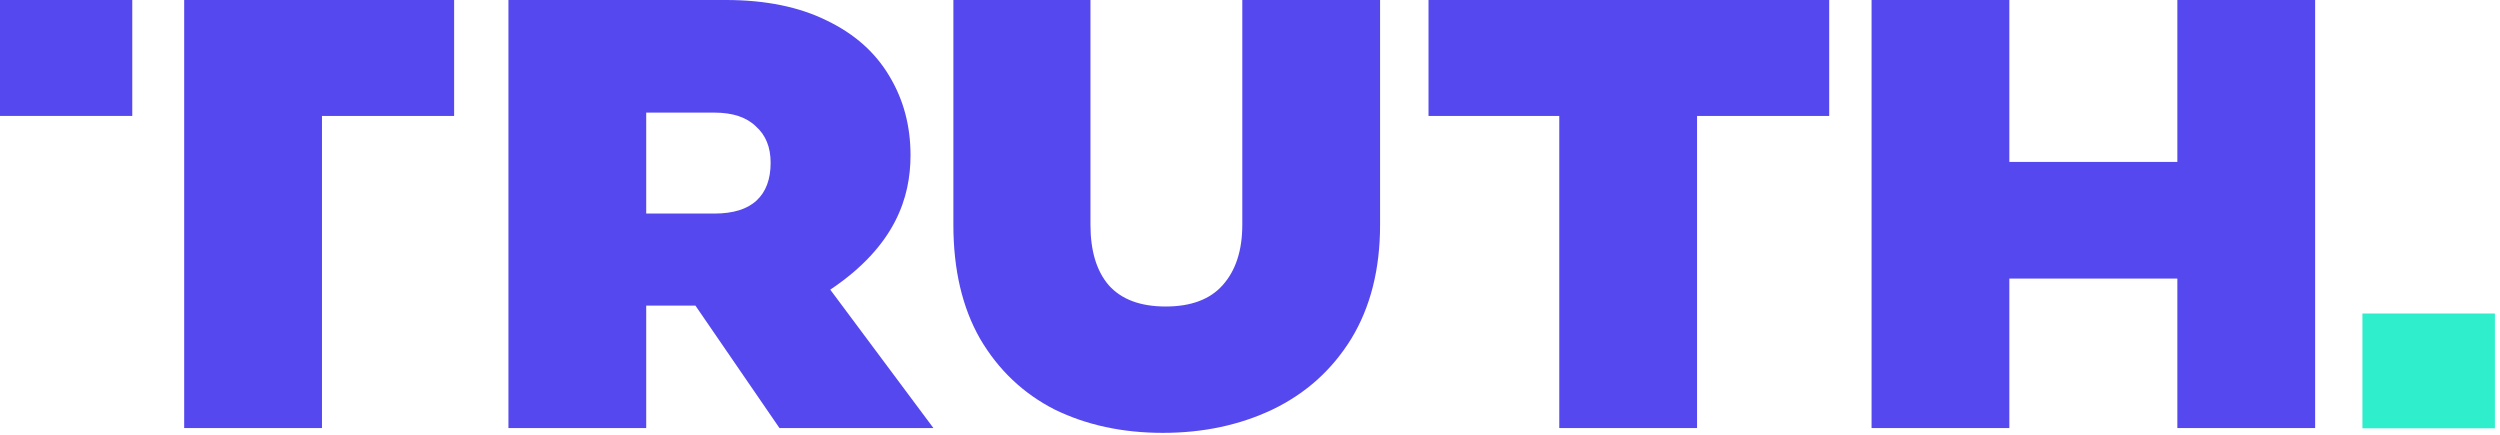
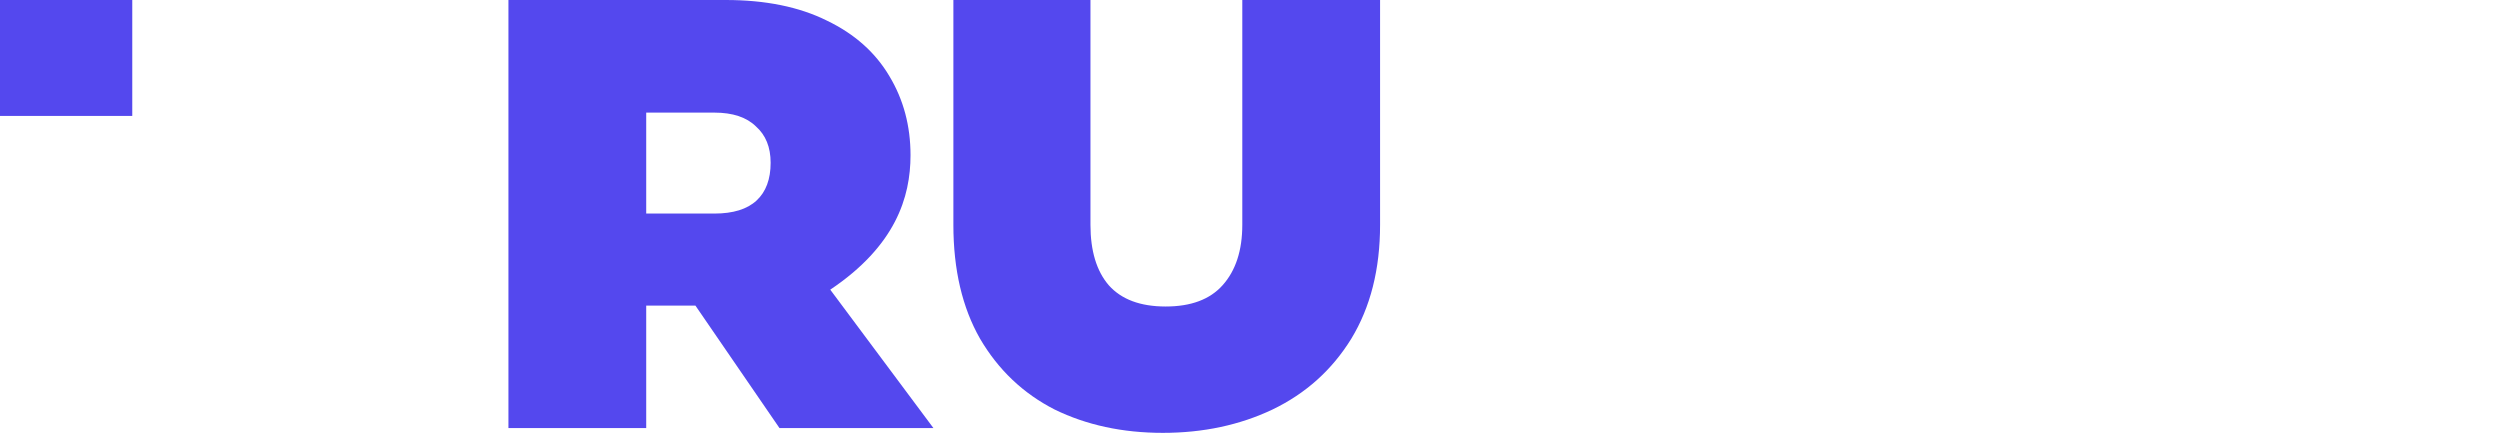
<svg xmlns="http://www.w3.org/2000/svg" width="489" height="85" viewBox="0 0 489 85" fill="none">
-   <path d="M88.826 22.68V0H36.028V83.727H62.977V22.68H88.826Z" fill="#5448EE" />
  <path fill-rule="evenodd" clip-rule="evenodd" d="M136.021 59.77L152.464 83.727H182.576L162.398 56.659C175.167 48.093 178.098 38.568 178.098 30.355C178.098 24.624 176.723 19.476 173.973 14.909C171.223 10.253 167.144 6.626 161.736 4.029C156.327 1.343 149.728 0 141.936 0H99.45V83.727H126.399V59.77H136.021ZM139.736 41.772H126.399V22.027H139.736C143.311 22.027 146.015 22.923 147.848 24.714C149.773 26.415 150.736 28.788 150.736 31.832C150.736 35.056 149.819 37.518 147.986 39.22C146.153 40.921 143.403 41.772 139.736 41.772Z" fill="#5448EE" />
  <path d="M213.294 0V43.97C213.294 49.074 214.486 53.014 216.869 55.79C219.344 58.566 223.056 59.953 228.006 59.953C232.956 59.953 236.669 58.566 239.143 55.79C241.71 52.924 242.993 48.984 242.993 43.97V0H269.943V43.97C269.943 52.656 268.064 60.088 264.305 66.266C260.547 72.355 255.414 76.966 248.906 80.1C242.489 83.145 235.339 84.667 227.456 84.667C219.573 84.667 212.515 83.145 206.282 80.1C200.14 76.966 195.282 72.355 191.707 66.266C188.224 60.177 186.482 52.745 186.482 43.97V0H213.294Z" fill="#5448EE" />
-   <path d="M357.791 22.68V0H279.418V22.68H304.993V83.727H331.942V22.68H357.791Z" fill="#5448EE" />
-   <path d="M452.839 0V83.727H425.89V54.488H393.028V83.727H366.078V0H393.028V31.673H425.89V0H452.839Z" fill="#5448EE" />
  <path d="M0 0H25.871V22.675H0V0Z" fill="#5448EE" />
-   <path d="M488.003 61.323H462.091V83.779H488.003V61.323Z" fill="#2FEECC" />
</svg>